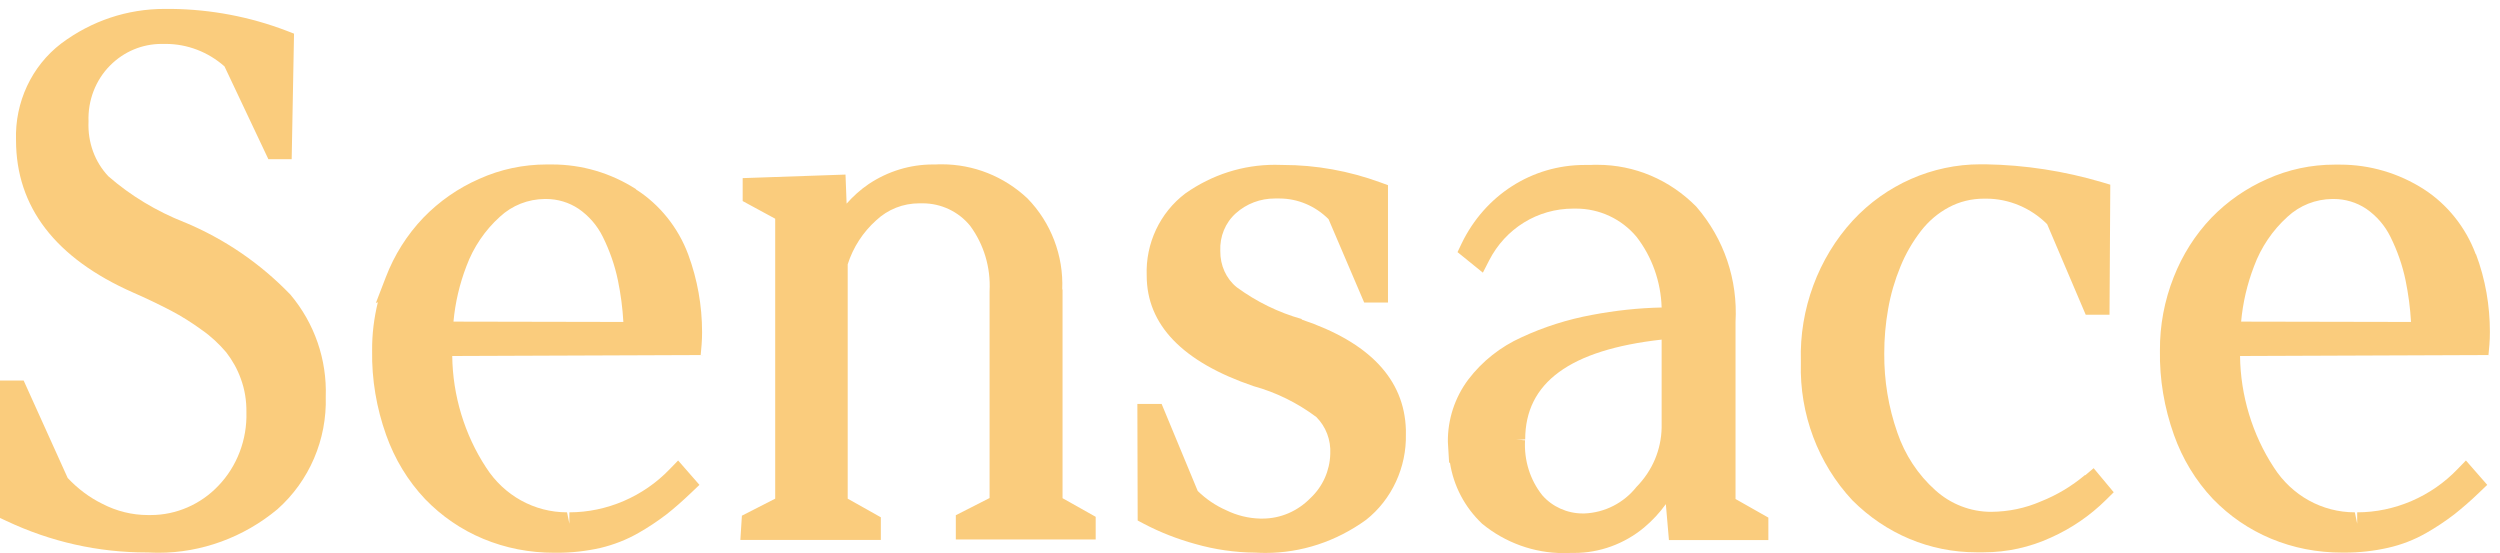
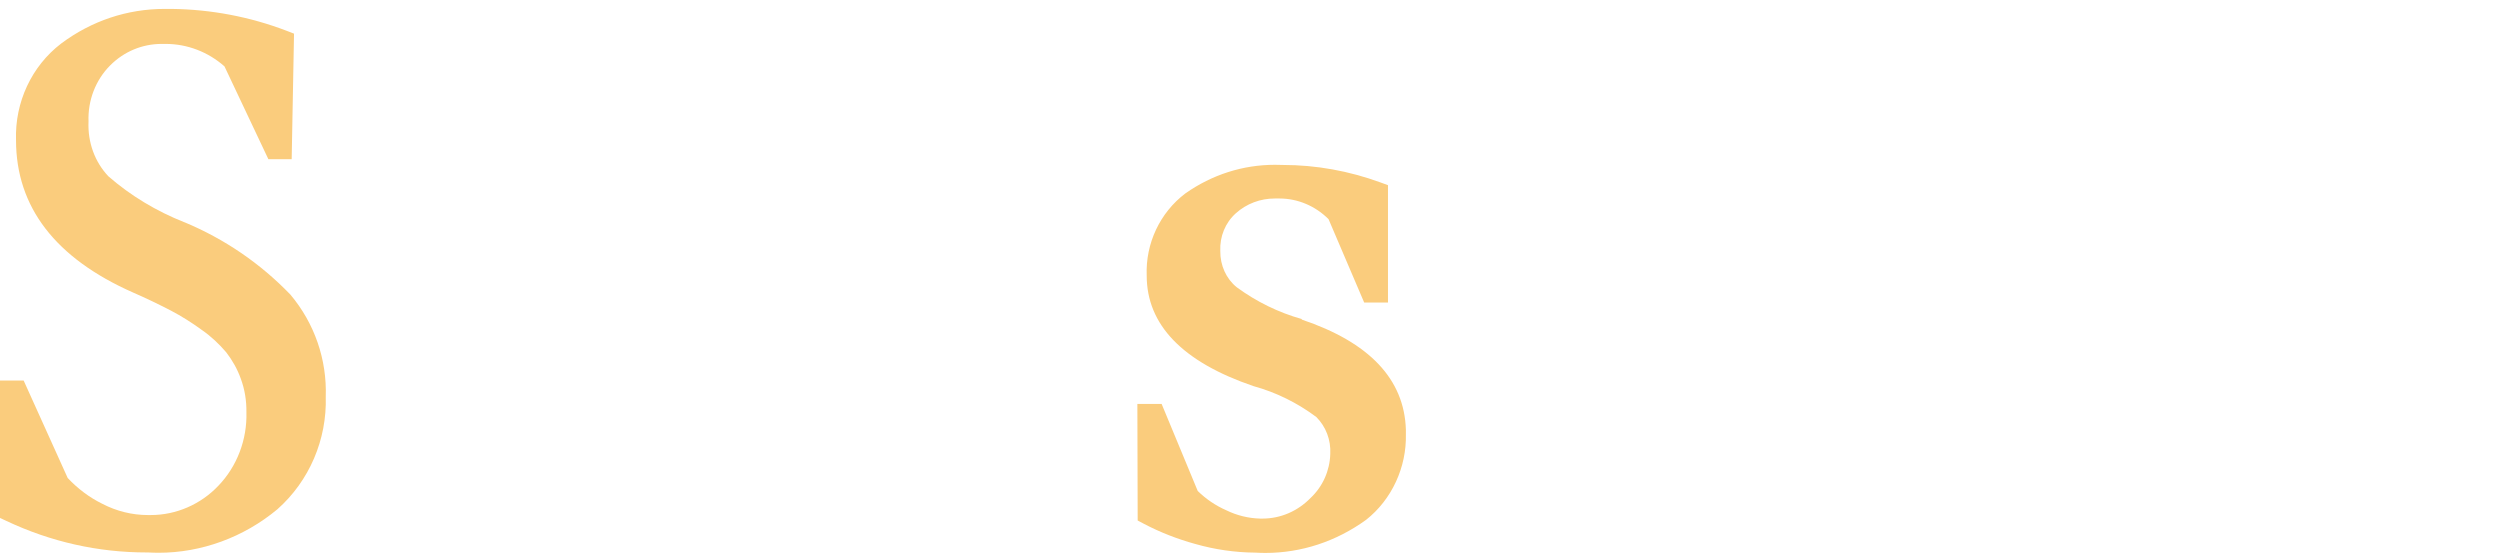
<svg xmlns="http://www.w3.org/2000/svg" width="113" height="25" viewBox="0 0 113 25" fill="none">
  <path d="M8.333 10.046C7.067 9.545 5.9 8.842 4.901 7.971C4.289 7.325 3.959 6.44 4.001 5.49C3.966 4.546 4.317 3.625 4.971 2.965C5.597 2.333 6.427 1.985 7.306 1.985H7.489C8.466 1.985 9.408 2.348 10.147 3.001L12.13 7.195H13.184L13.29 1.521L12.952 1.39C11.279 0.752 9.528 0.425 7.763 0.403C7.658 0.403 7.552 0.403 7.44 0.403C5.752 0.403 4.142 0.94 2.771 1.963C1.427 2.986 0.668 4.626 0.724 6.331C0.724 9.357 2.503 11.671 6.019 13.224C6.603 13.478 7.158 13.746 7.721 14.037C8.206 14.291 8.677 14.588 9.134 14.922C9.542 15.205 9.908 15.553 10.224 15.923C10.505 16.286 10.73 16.685 10.885 17.12C11.061 17.599 11.145 18.1 11.138 18.637C11.173 19.87 10.716 21.075 9.873 21.953C9.078 22.794 7.967 23.28 6.821 23.28H6.68C5.977 23.28 5.267 23.106 4.627 22.773C4.036 22.482 3.516 22.09 3.059 21.604L1.069 17.2H0V23.411L0.295 23.549C2.299 24.492 4.43 24.971 6.631 24.971H6.694C6.849 24.978 7.011 24.985 7.165 24.985C9.106 24.985 11.012 24.289 12.538 23.019C13.986 21.735 14.781 19.863 14.724 17.933C14.781 16.25 14.218 14.617 13.128 13.318C11.757 11.896 10.147 10.801 8.34 10.046H8.333Z" fill="#FACC7D" />
-   <path d="M48.013 13.079C48.076 11.555 47.506 10.061 46.445 8.972C45.383 7.971 44.005 7.427 42.57 7.427C42.472 7.427 42.366 7.427 42.303 7.434H42.169C41.136 7.434 40.137 7.739 39.265 8.319C38.892 8.573 38.562 8.871 38.267 9.204L38.217 7.891L33.569 8.051V9.088L35.039 9.886V22.54L33.534 23.309L33.464 24.405H39.814V23.382L38.316 22.54V11.947C38.562 11.178 39.005 10.496 39.603 9.959C40.13 9.466 40.812 9.19 41.557 9.19C41.607 9.19 41.656 9.19 41.705 9.19C42.542 9.19 43.33 9.567 43.85 10.206C44.469 11.047 44.785 12.085 44.729 13.166V22.511L43.203 23.288V24.383H49.525V23.36L48.027 22.518V13.086L48.013 13.079Z" fill="#FACC7D" />
  <path d="M58.842 14.421C57.78 14.124 56.781 13.63 55.902 12.985C55.424 12.6 55.15 11.998 55.157 11.345C55.129 10.692 55.382 10.068 55.86 9.64C56.345 9.204 56.971 8.972 57.618 8.972H57.836C58.659 8.972 59.46 9.313 60.051 9.908L61.661 13.674H62.737V8.37L62.4 8.247C60.972 7.724 59.481 7.456 57.991 7.456C57.871 7.456 57.745 7.449 57.625 7.449C56.184 7.449 54.791 7.891 53.582 8.74C52.428 9.611 51.775 11.004 51.831 12.455C51.831 14.675 53.441 16.359 56.662 17.454C57.688 17.737 58.638 18.209 59.495 18.847C59.931 19.283 60.163 19.885 60.128 20.523C60.107 21.271 59.791 21.989 59.235 22.511C58.652 23.106 57.885 23.44 57.062 23.44H56.957C56.43 23.426 55.916 23.302 55.424 23.063C54.946 22.852 54.517 22.562 54.137 22.192L52.506 18.259H51.409L51.423 23.527L51.697 23.672C52.443 24.064 53.23 24.369 54.025 24.587C54.911 24.84 55.825 24.971 56.718 24.978C56.873 24.985 57.034 24.993 57.189 24.993C58.82 24.993 60.388 24.478 61.746 23.498C62.913 22.577 63.581 21.118 63.546 19.624V19.42C63.475 17.142 61.9 15.473 58.834 14.443L58.842 14.421Z" fill="#FACC7D" />
-   <path d="M94.239 21.474C93.641 21.974 92.981 22.373 92.249 22.664C91.546 22.968 90.801 23.128 89.999 23.135C89.071 23.135 88.171 22.787 87.475 22.156C86.694 21.459 86.103 20.559 85.759 19.551C85.358 18.405 85.161 17.207 85.168 15.981C85.168 15.306 85.225 14.632 85.344 13.964C85.457 13.311 85.646 12.665 85.9 12.049C86.132 11.475 86.448 10.931 86.828 10.438C87.172 9.995 87.594 9.632 88.086 9.371C88.572 9.11 89.113 8.979 89.683 8.979H89.781C90.801 8.979 91.799 9.4 92.531 10.133L94.274 14.225H95.35L95.385 8.348L95.02 8.239C93.304 7.731 91.532 7.456 89.753 7.427C89.669 7.427 89.584 7.427 89.507 7.427C87.341 7.427 85.246 8.348 83.748 9.966C82.187 11.664 81.329 13.979 81.399 16.315V16.416C81.336 18.702 82.173 20.951 83.727 22.613C85.239 24.129 87.229 24.964 89.331 24.964C89.43 24.964 89.662 24.964 89.662 24.964C90.716 24.964 91.743 24.739 92.706 24.296C93.627 23.883 94.471 23.309 95.195 22.591L95.54 22.25L94.633 21.162L94.253 21.481L94.239 21.474Z" fill="#FACC7D" />
-   <path d="M28.739 8.544C27.607 7.819 26.299 7.434 24.963 7.434C24.885 7.434 24.801 7.434 24.709 7.434C23.655 7.434 22.621 7.652 21.658 8.087C20.715 8.501 19.865 9.088 19.133 9.843C18.395 10.619 17.825 11.519 17.439 12.528L16.989 13.696L17.08 13.659C16.904 14.378 16.813 15.111 16.82 15.851C16.799 17.157 17.017 18.434 17.453 19.66C17.84 20.748 18.43 21.728 19.218 22.562C19.97 23.338 20.849 23.941 21.84 24.354C22.853 24.775 23.922 24.985 25.061 24.985H25.181C25.835 24.985 26.488 24.913 27.135 24.768C27.74 24.623 28.324 24.398 28.865 24.086C29.301 23.839 29.723 23.556 30.124 23.251C30.504 22.954 30.876 22.62 31.249 22.265L31.615 21.916L30.651 20.814L30.272 21.205C29.083 22.446 27.424 23.157 25.736 23.157V23.672L25.631 23.157C24.154 23.157 22.783 22.402 21.967 21.125C20.997 19.645 20.462 17.875 20.441 16.09L31.671 16.047L31.713 15.575C31.727 15.386 31.734 15.198 31.734 15.016C31.734 13.812 31.523 12.629 31.108 11.505C30.658 10.293 29.822 9.248 28.753 8.566L28.739 8.544ZM27.248 10.706C27.557 11.33 27.789 11.991 27.93 12.673C28.057 13.289 28.141 13.921 28.176 14.552L20.497 14.537C20.575 13.681 20.772 12.839 21.081 12.034C21.398 11.178 21.918 10.409 22.593 9.799C23.148 9.284 23.866 9.001 24.625 8.994H24.681C25.202 8.994 25.715 9.146 26.151 9.437C26.615 9.756 26.995 10.191 27.248 10.706Z" fill="#FACC7D" />
-   <path d="M78.446 14.552C78.551 12.644 77.933 10.801 76.674 9.342C75.472 8.123 73.882 7.449 72.202 7.449C72.082 7.449 71.963 7.449 71.892 7.456C71.801 7.456 71.717 7.456 71.625 7.456C69.248 7.456 67.118 8.82 66.063 11.011L65.88 11.396L67.026 12.324L67.308 11.773C68.046 10.329 69.495 9.429 71.112 9.429H71.246C72.293 9.429 73.292 9.894 73.967 10.699C74.677 11.613 75.071 12.738 75.106 13.899C74.051 13.921 72.996 14.037 71.963 14.233C70.859 14.436 69.783 14.777 68.77 15.248C67.835 15.669 66.998 16.322 66.365 17.157C65.761 17.962 65.43 18.963 65.444 19.979L65.501 20.93L65.536 20.901C65.697 21.953 66.197 22.918 66.991 23.672C68.032 24.528 69.34 25 70.669 25C70.788 25 70.908 25 70.978 24.993H71.154C72.3 24.993 73.418 24.587 74.311 23.846C74.684 23.534 75.014 23.179 75.296 22.787L75.436 24.412H79.93V23.396L78.446 22.555V14.559V14.552ZM68.82 19.892H68.939L68.51 19.863H68.939C68.939 17.294 70.964 15.814 75.106 15.35V19.333C75.085 20.335 74.691 21.271 73.967 22.011C73.39 22.736 72.532 23.172 71.618 23.208H71.534C70.838 23.208 70.163 22.903 69.713 22.388C69.157 21.692 68.883 20.806 68.932 19.899H68.812L68.82 19.892Z" fill="#FACC7D" />
-   <path d="M111.903 11.49C111.453 10.278 110.616 9.233 109.554 8.551C108.422 7.826 107.114 7.441 105.778 7.441C105.701 7.441 105.617 7.441 105.525 7.441C104.47 7.441 103.437 7.659 102.473 8.094C101.531 8.508 100.68 9.096 99.949 9.85C99.218 10.619 98.648 11.519 98.254 12.52C97.832 13.587 97.621 14.704 97.629 15.843C97.607 17.149 97.825 18.426 98.261 19.653C98.648 20.741 99.239 21.72 100.026 22.555C100.779 23.331 101.658 23.933 102.649 24.347C103.662 24.768 104.731 24.978 105.87 24.978H105.989C106.643 24.978 107.297 24.906 107.937 24.761C108.549 24.623 109.132 24.398 109.674 24.086C110.11 23.839 110.532 23.556 110.932 23.251C111.305 22.954 111.685 22.627 112.058 22.265L112.423 21.916L111.46 20.814L111.08 21.205C109.892 22.446 108.232 23.157 106.545 23.157V23.672L106.439 23.157C104.963 23.157 103.591 22.402 102.776 21.125C101.805 19.645 101.271 17.875 101.25 16.09L112.479 16.047L112.522 15.575C112.536 15.386 112.543 15.198 112.543 15.009C112.543 13.805 112.339 12.622 111.917 11.497L111.903 11.49ZM108.049 10.706C108.359 11.33 108.591 11.991 108.732 12.673C108.858 13.289 108.943 13.921 108.978 14.552L101.299 14.537C101.376 13.681 101.573 12.839 101.883 12.034C102.199 11.178 102.719 10.409 103.394 9.799C103.95 9.284 104.667 9.001 105.427 8.994H105.483C106.003 8.994 106.517 9.146 106.953 9.437C107.417 9.756 107.796 10.191 108.049 10.706Z" fill="#FACC7D" />
</svg>